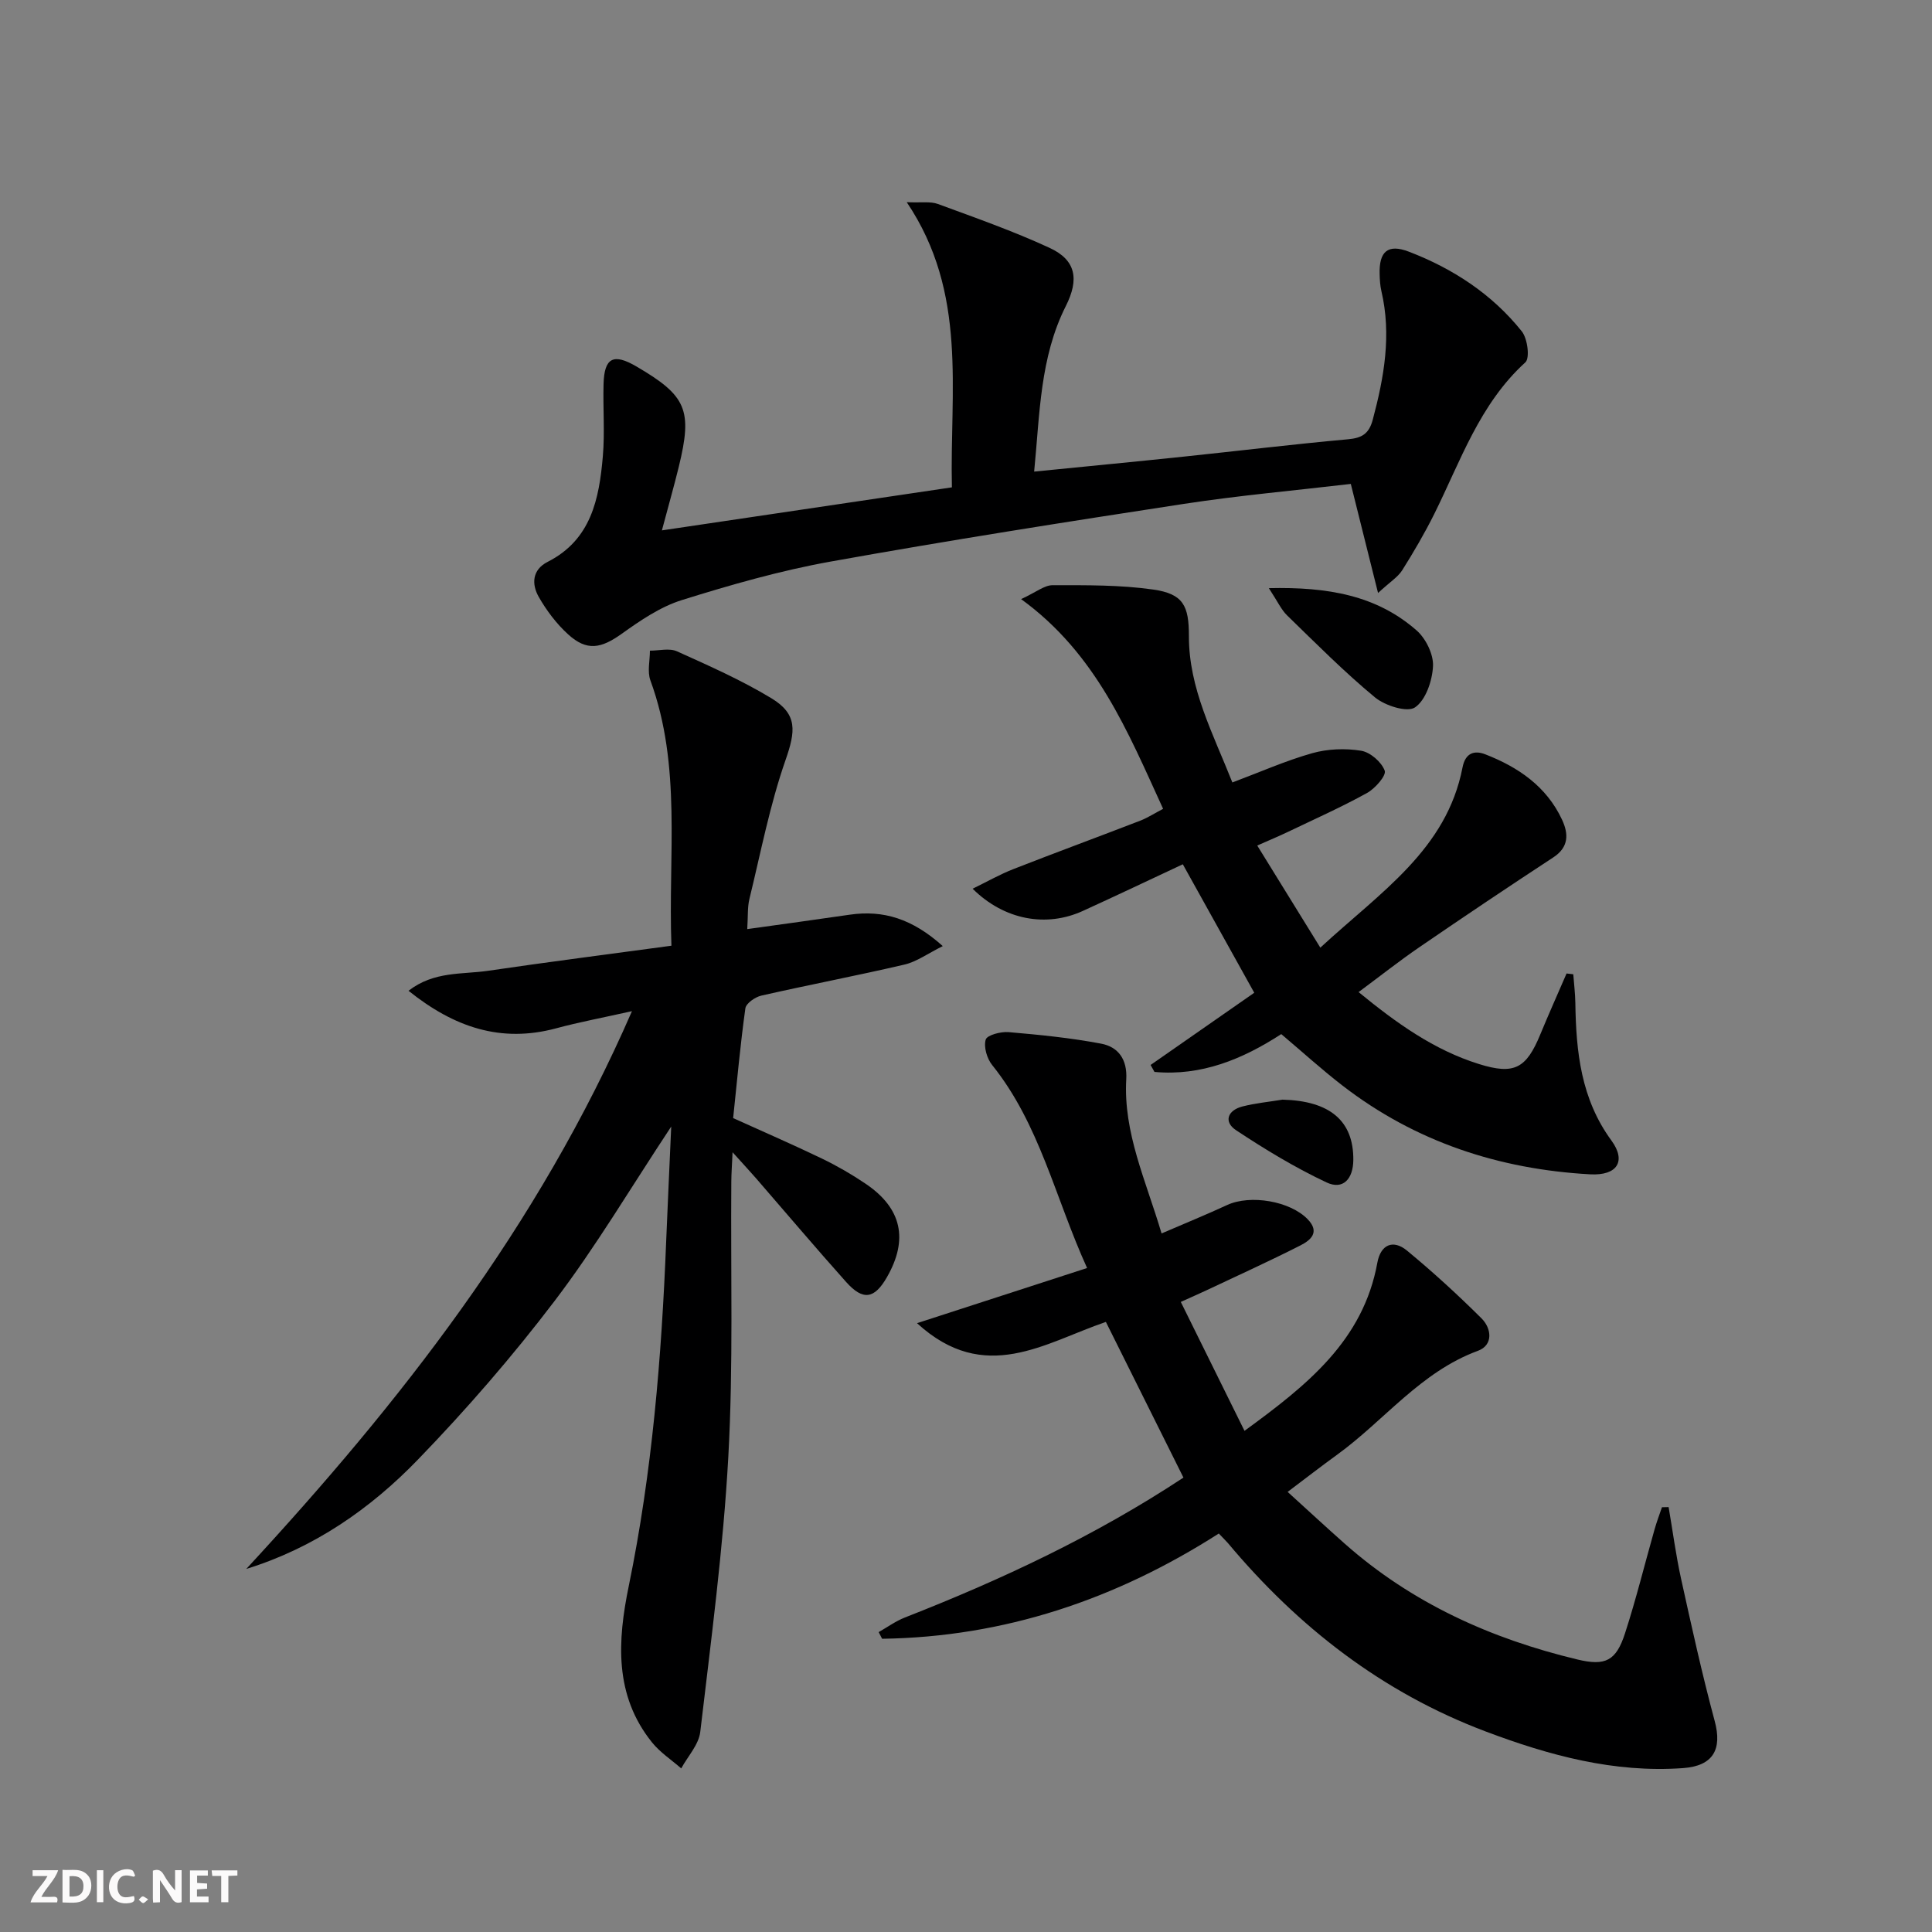
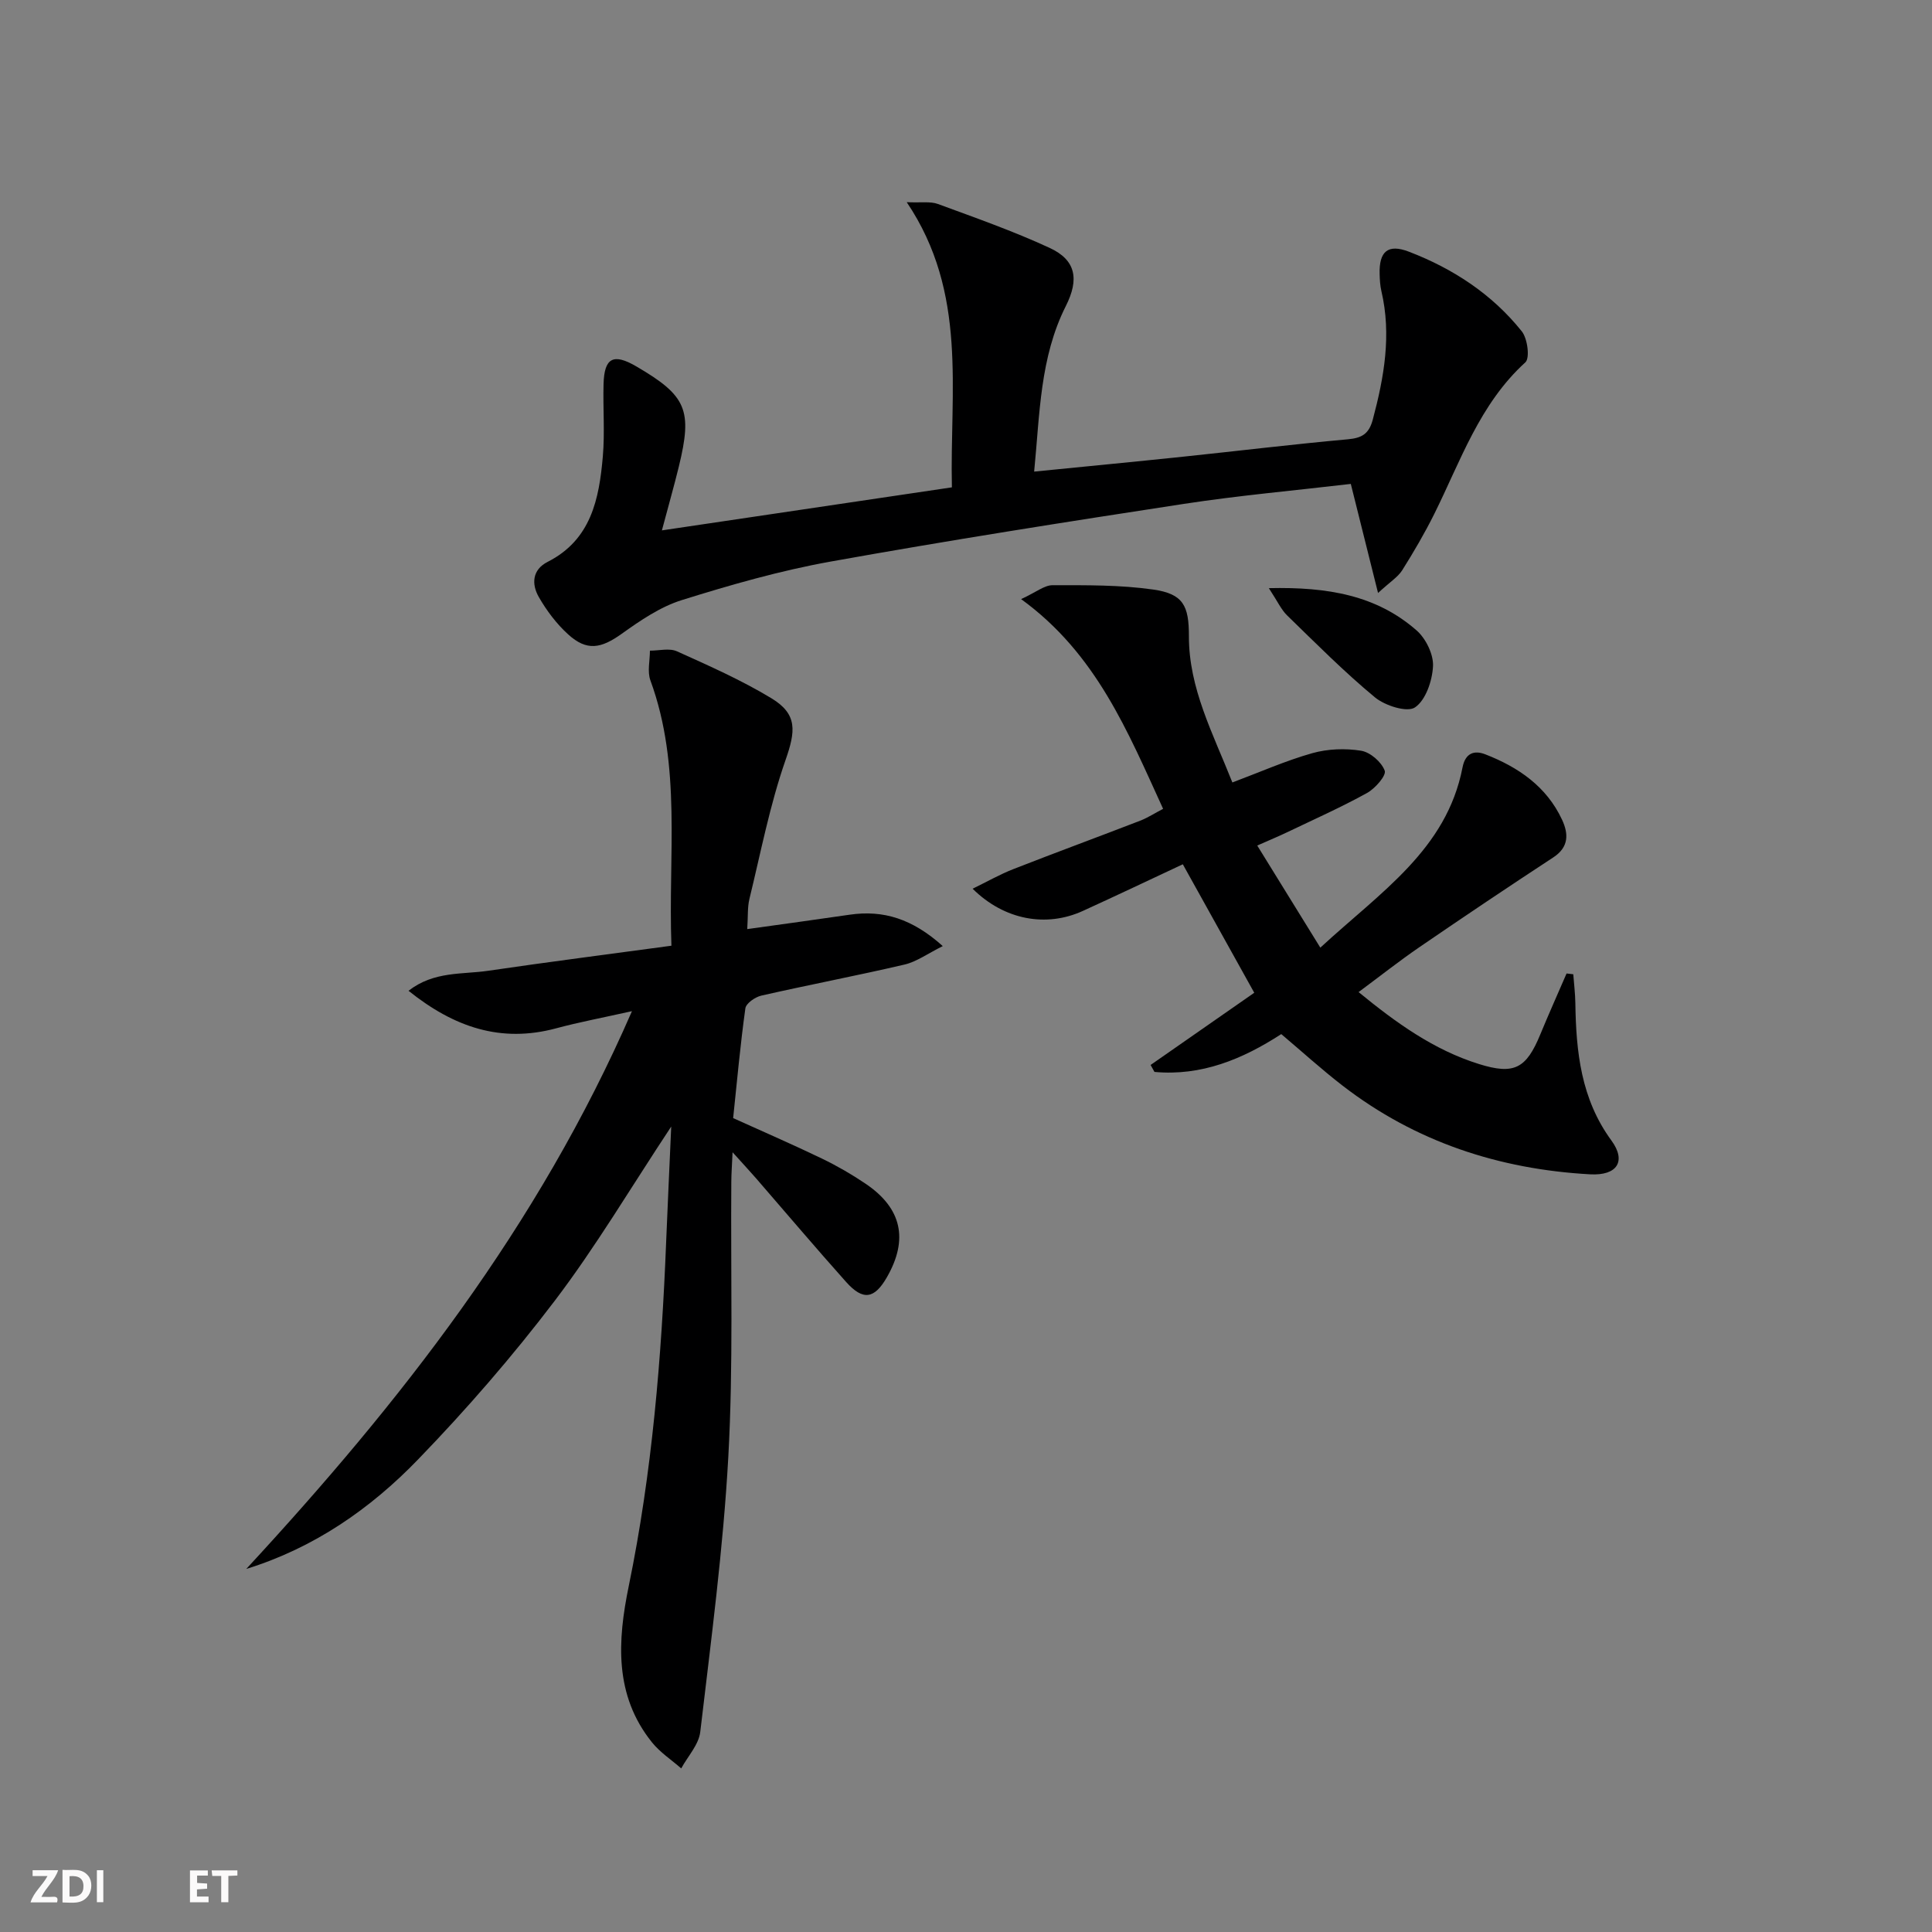
<svg xmlns="http://www.w3.org/2000/svg" enable-background="new 0 0 400 400" viewBox="0 0 400 400">
  <rect x="0" y="0" width="400" height="400" fill="#808080" stroke="none" />
  <g fill="#fbfafa">
-     <path d="m37.59 393.81c-.92.31-1.52.05-2-.78-.7-1.2-1.52-2.34-2.47-3.78v4.59c-.55.03-.95.05-1.41.07-.03-.37-.06-.64-.06-.91 0-1.91 0-3.81 0-5.7 1.13-.41 1.77-.03 2.29.91.62 1.11 1.38 2.14 2.31 3.19v-4.2h1.35v6.61z" />
    <path d="m12.94 393.88v-6.75c1.9.19 3.93-.54 5.37 1.29.8 1.01.78 2.88.03 3.97-1.37 1.97-3.4 1.51-5.4 1.49m1.45-1.22c2.04.12 2.92-.58 2.89-2.21-.03-1.51-.98-2.19-2.89-2z" />
    <path d="m11.81 393.87h-5.49c.68-2.18 2.47-3.48 3.51-5.45h-3.08v-1.21h5.29c-.71 2.13-2.44 3.48-3.47 5.51.86 0 1.63.04 2.39-.01.79-.05 1.14.21.85 1.16" />
    <path d="m39.33 393.86v-6.61h3.7v1.07h-2.22v1.52c.68.04 1.34.09 2.07.13v1.07c-.72.05-1.38.09-2.1.14v1.48h2.4v1.19h-3.85z" />
-     <path d="m27.71 388.56c-1.15-.3-2.46-.61-3.1.64-.37.73-.41 1.93-.06 2.67.63 1.35 1.99.93 3.17.68.35.94-.01 1.32-.93 1.46-1.62.25-3.05-.27-3.76-1.48-.73-1.25-.6-3.03.31-4.17.88-1.11 2.71-1.7 4-1.16.32.13.44.74.65 1.12-.1.08-.19.16-.28.24" />
    <path d="m49.15 387.24v1.07c-.59.02-1.17.05-1.87.08v5.44h-1.48v-5.44h-1.85c-.05-.4-.08-.73-.13-1.15z" />
    <path d="m20.06 387.21h1.33v6.62h-1.33z" />
-     <path d="m30.68 393.25c-.49.38-.8.79-1.05.76-.32-.05-.6-.45-.9-.7.26-.24.51-.64.8-.67.29-.04.62.3 1.15.61" />
  </g>
  <path d="m50.99 324.83c31.8-34.4 60.41-70.8 79.85-115.48-6.17 1.38-10.98 2.28-15.69 3.55-11.44 3.08-21.14-.21-30.57-7.77 5.28-4.1 11.12-3.35 16.48-4.14 12.45-1.83 24.93-3.42 37.95-5.19-.69-18.83 2.16-37.17-4.35-54.93-.67-1.82-.1-4.1-.1-6.16 1.88.01 4.03-.57 5.6.14 6.63 2.99 13.34 5.96 19.54 9.71 5.51 3.33 5 6.88 2.93 12.82-3.25 9.32-5.12 19.11-7.47 28.73-.42 1.73-.28 3.59-.45 6.25 7.22-1.01 14.22-1.96 21.2-2.98 7-1.02 13.01.86 19.28 6.5-3.18 1.58-5.42 3.24-7.91 3.82-9.85 2.3-19.79 4.19-29.65 6.43-1.28.29-3.17 1.6-3.31 2.64-1.05 7.54-1.73 15.13-2.53 22.72 6.33 2.87 12.41 5.5 18.38 8.38 3.13 1.51 6.18 3.27 9.06 5.22 7.48 5.06 8.88 11.51 4.41 19.32-2.59 4.53-4.95 4.93-8.45 1.02-6.32-7.07-12.45-14.32-18.67-21.49-1.3-1.49-2.65-2.94-4.85-5.38-.12 2.73-.25 4.41-.26 6.08-.15 18.99.43 38.03-.62 56.97-1.05 19.04-3.58 38.01-5.81 56.97-.31 2.64-2.58 5.04-3.94 7.55-2.03-1.78-4.38-3.31-6.05-5.39-7.88-9.8-7.13-21.1-4.81-32.38 4.84-23.53 6.79-47.34 7.74-71.27.3-7.47.66-14.94 1.05-23.85-8.47 12.8-15.64 24.92-24.1 36.05-8.74 11.5-18.27 22.49-28.31 32.87-9.89 10.25-21.58 18.34-35.57 22.67z" fill="#000001" />
-   <path d="m252.34 317.5c-21.34 13.65-44.41 21.43-69.71 21.79-.24-.46-.47-.92-.71-1.38 1.8-1.02 3.51-2.27 5.42-3.02 20-7.83 39.37-16.89 57.68-28.97-5.32-10.68-10.62-21.31-16.06-32.23-12.64 4.3-25.06 13.13-39.1.26 12.16-3.94 23.45-7.61 35.21-11.42-6.63-14.57-9.82-29.79-19.65-42.02-1.08-1.34-1.79-3.75-1.34-5.27.28-.94 3.13-1.69 4.74-1.55 6.41.55 12.85 1.19 19.17 2.39 3.54.67 5.42 3.26 5.19 7.35-.63 11.1 4.07 20.99 7.31 31.94 4.85-2.09 9.27-3.89 13.59-5.89 4.81-2.21 13.03-.81 16.66 2.95 2.62 2.71.57 4.37-1.52 5.43-6.36 3.23-12.86 6.18-19.32 9.23-1.49.7-3 1.36-5.43 2.46 4.39 8.89 8.67 17.55 13.19 26.69 12.95-9.45 24.57-18.66 27.51-34.83.68-3.72 3.24-4.87 6.13-2.49 5.36 4.42 10.5 9.13 15.43 14.03 2.1 2.09 2.47 5.54-.74 6.72-11.87 4.36-19.38 14.43-29.15 21.51-3.23 2.34-6.38 4.78-10.25 7.7 4.07 3.69 7.9 7.25 11.81 10.71 13.91 12.32 30.3 19.7 48.19 23.99 5.8 1.39 8 .29 9.85-5.41 2.3-7.09 4.08-14.35 6.12-21.53.44-1.55 1.01-3.06 1.53-4.58l1.38-.03c.85 4.95 1.5 9.94 2.58 14.84 2.17 9.85 4.34 19.72 6.96 29.45 1.58 5.86-.29 9.3-6.58 9.75-14.25 1.02-27.67-2.62-40.82-7.58-21.4-8.07-38.81-21.6-53.39-39.02-.53-.6-1.13-1.17-1.88-1.97z" fill="#000001" />
  <path d="m285.31 122.77c-2.11-8.44-3.82-15.29-5.64-22.58-11.55 1.36-23.1 2.38-34.54 4.13-24.43 3.74-48.85 7.58-73.17 11.95-10.41 1.87-20.68 4.81-30.79 7.97-4.45 1.39-8.58 4.21-12.44 6.97-4.28 3.06-7.22 3.65-11.08.15-2.41-2.18-4.48-4.93-6.1-7.76-1.51-2.64-1.4-5.63 1.83-7.27 9.03-4.58 10.67-13.07 11.43-21.84.43-4.96.01-9.99.15-14.98.15-5.47 2.04-6.42 6.8-3.64 10.39 6.07 11.65 9 8.78 20.75-.98 4.01-2.12 7.99-3.5 13.19 20.21-3 39.83-5.91 60.04-8.91-.46-20.08 3.34-40.19-9.35-59.04 3.01.14 4.89-.2 6.44.37 7.78 2.86 15.63 5.62 23.14 9.09 5.47 2.52 6.15 6.5 3.36 12.04-5.38 10.68-5.38 22.32-6.56 34.28 10.71-1.07 20.74-2.03 30.77-3.08 11.4-1.19 22.78-2.58 34.19-3.61 2.94-.27 4.37-1.14 5.16-4.11 2.34-8.77 3.89-17.53 1.77-26.58-.26-1.13-.33-2.31-.36-3.47-.15-4.72 1.69-6.36 6.06-4.68 9.14 3.51 17.22 8.79 23.37 16.49 1.19 1.49 1.71 5.53.74 6.42-9.49 8.63-13.42 20.45-18.87 31.41-2 4.01-4.27 7.89-6.65 11.67-.9 1.4-2.48 2.36-4.98 4.67z" fill="#000001" />
  <path d="m240.81 167.46c-7.33-15.99-13.81-32.1-29.4-43.42 3.11-1.43 4.82-2.89 6.53-2.88 6.95 0 13.97-.08 20.82.9 6.24.89 7.4 3.36 7.39 9.65-.02 10.8 4.97 20.11 9 30.29 5.73-2.15 11.02-4.5 16.53-6.06 3.2-.9 6.84-1.04 10.12-.51 1.89.3 4.23 2.33 4.89 4.13.37 1-1.98 3.69-3.66 4.62-5.36 2.96-10.97 5.46-16.5 8.11-1.76.84-3.56 1.59-6.23 2.77 4.36 7.06 8.48 13.72 13.06 21.14 12.47-11.52 26.14-20.29 29.44-37.31.59-3.05 2.49-3.58 4.7-2.72 6.83 2.65 12.7 6.65 15.91 13.55 1.34 2.89 1.45 5.65-1.81 7.79-9.28 6.08-18.49 12.26-27.64 18.53-4.23 2.89-8.25 6.08-12.68 9.36 7.8 6.39 15.57 11.98 24.93 14.9 7.28 2.27 9.78.94 12.69-6.13 1.75-4.23 3.62-8.42 5.44-12.62.46.05.92.11 1.39.16.15 2 .4 4 .43 6 .15 10.08 1.17 19.82 7.46 28.41 3.13 4.27 1.24 7.32-4.4 7.01-18.84-1.04-36.15-6.71-51.23-18.34-4.33-3.34-8.39-7.04-12.72-10.69-8.01 5.2-16.54 8.72-26.25 7.83-.27-.48-.54-.96-.8-1.44 7.07-4.93 14.15-9.86 21.46-14.95-4.91-8.83-9.72-17.48-14.79-26.6-6.92 3.24-13.78 6.5-20.68 9.65-7.56 3.46-16.26 1.93-22.84-4.59 3-1.46 5.61-2.95 8.38-4.04 8.81-3.45 17.69-6.71 26.51-10.12 1.52-.63 2.91-1.53 4.55-2.38z" fill="#000001" />
  <path d="m262.7 121.77c12.25-.28 22.32 1.5 30.6 8.76 1.91 1.68 3.51 4.95 3.39 7.39-.15 3.02-1.5 7.03-3.73 8.54-1.62 1.1-6.19-.35-8.28-2.07-6.37-5.27-12.23-11.18-18.17-16.95-1.23-1.18-1.97-2.87-3.81-5.67z" fill="#000001" />
-   <path d="m265.53 227.67c9.84.25 14.73 4.41 14.66 12.5-.03 3.91-2.13 6.24-5.52 4.65-6.51-3.06-12.73-6.83-18.74-10.81-2.65-1.75-1.77-4.14 1.31-4.93 2.71-.69 5.52-.96 8.29-1.41z" fill="#000001" />
</svg>